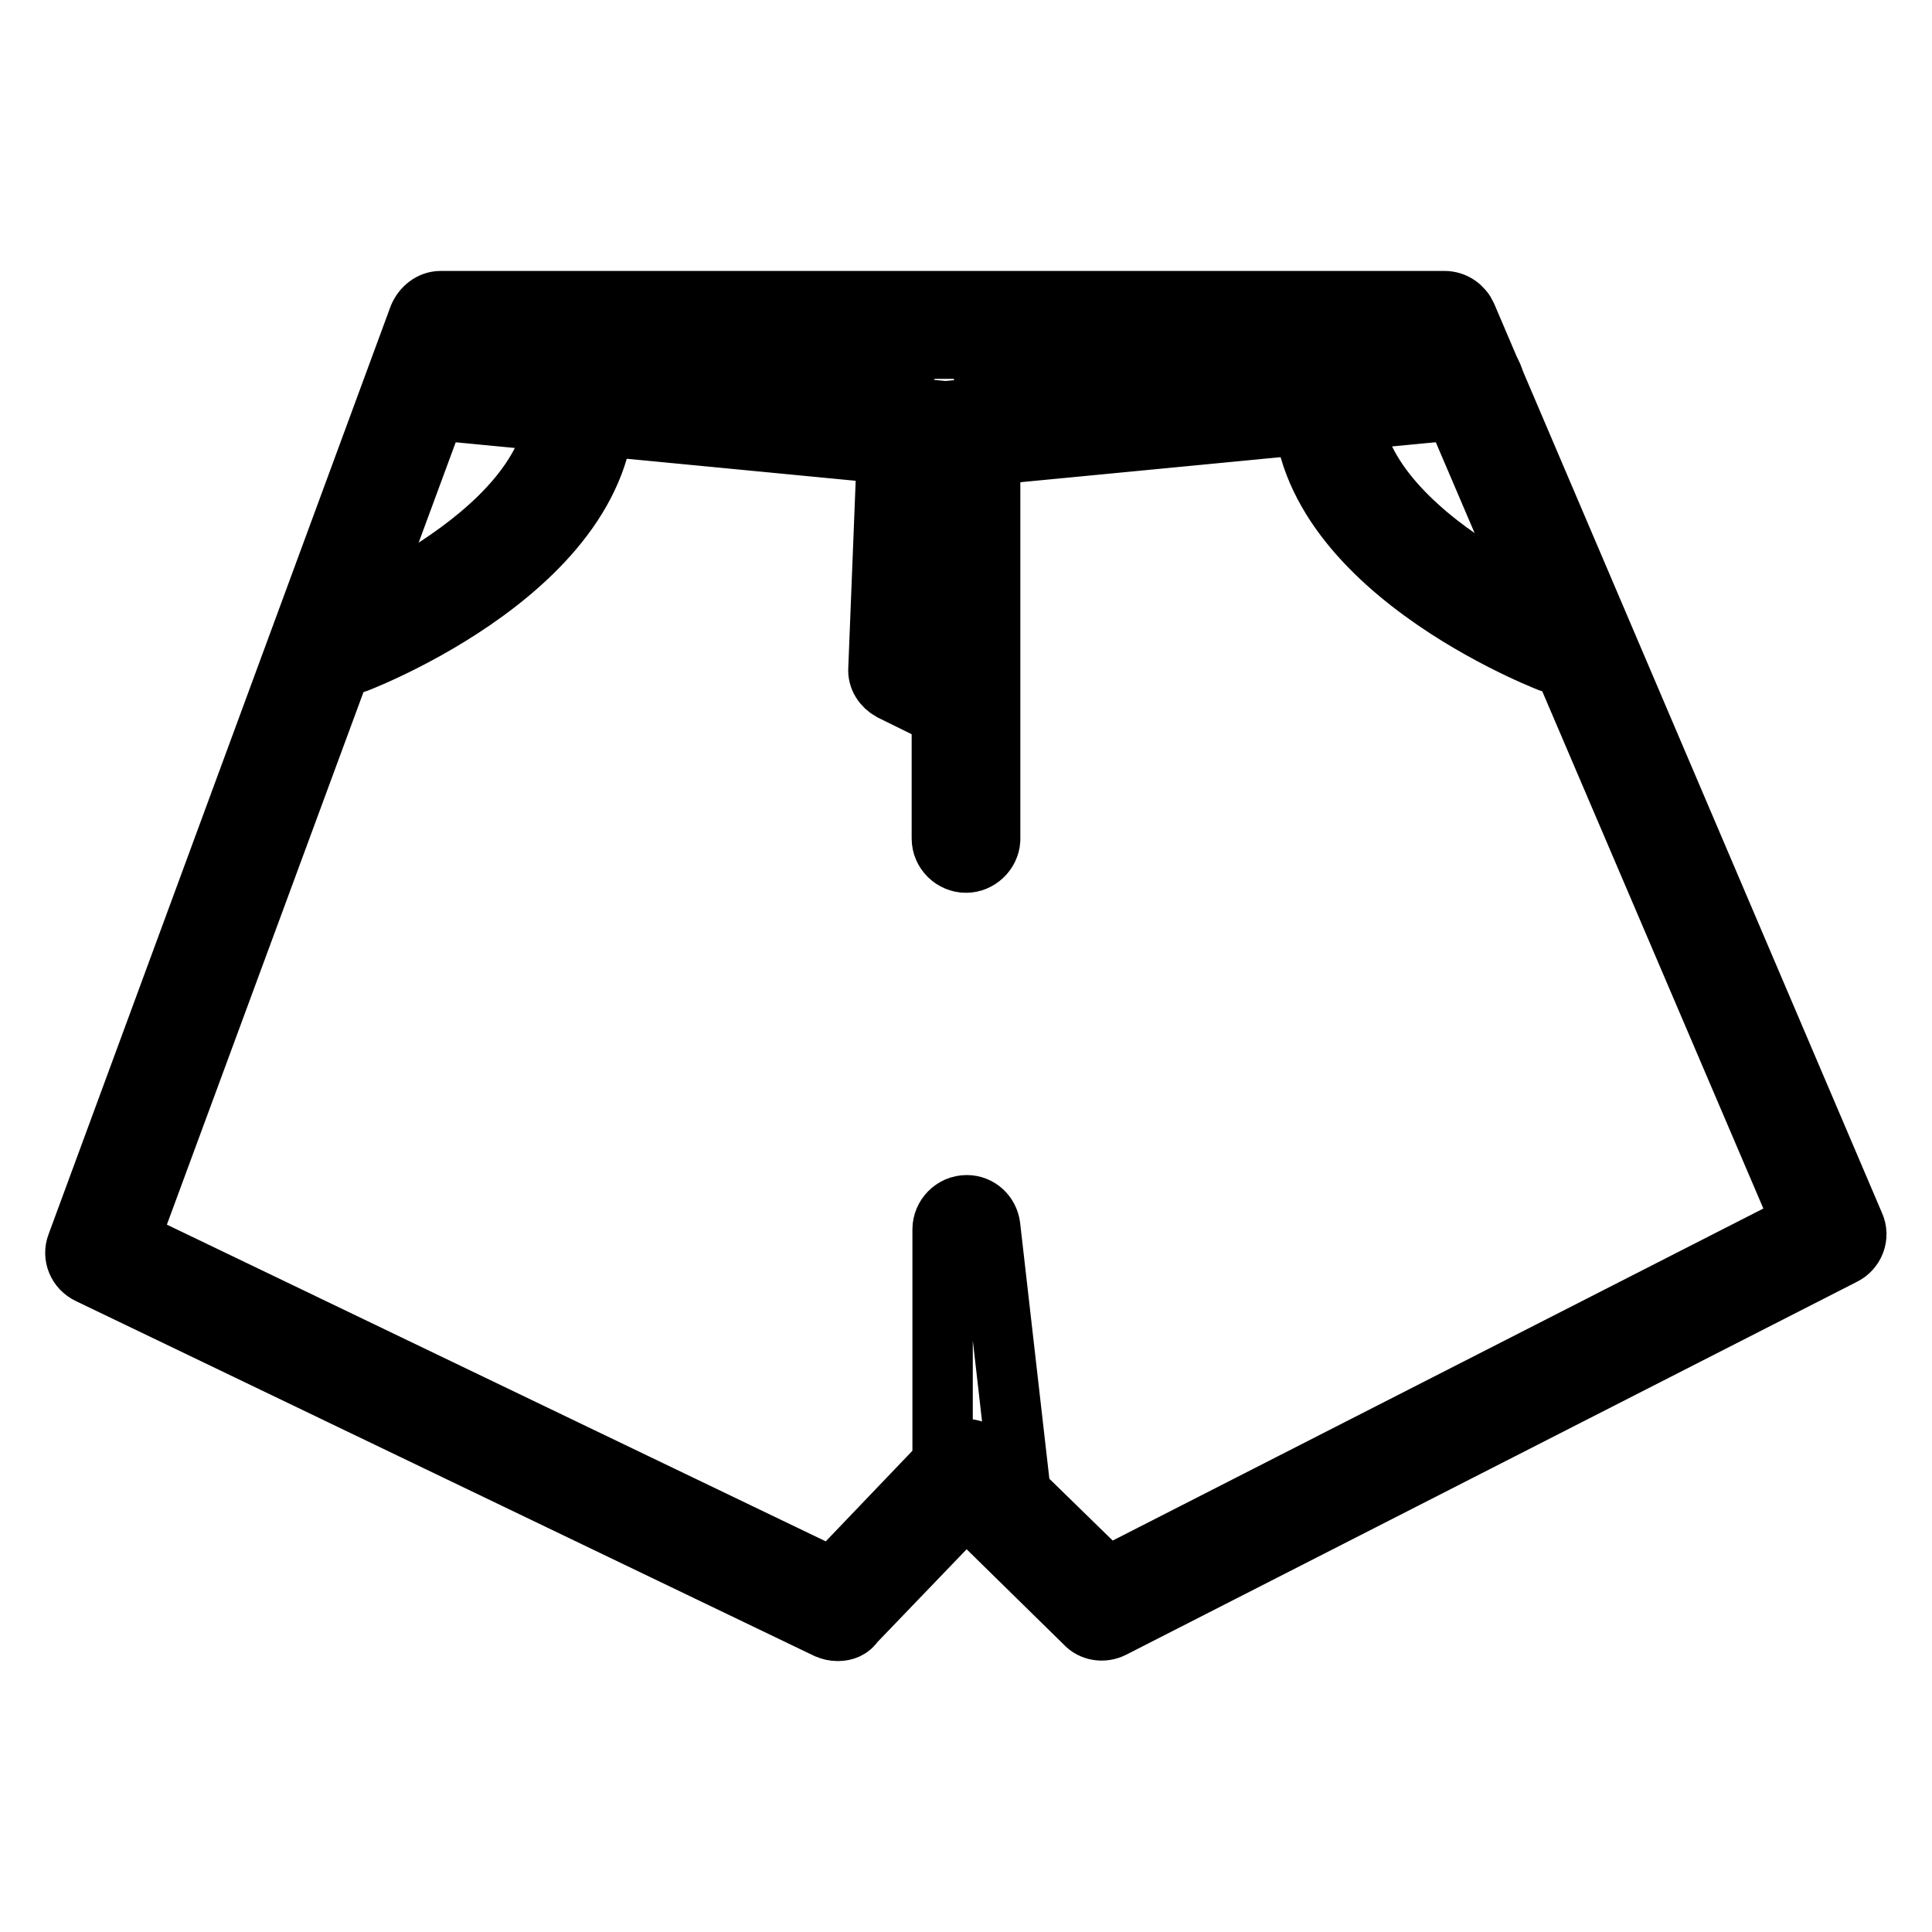
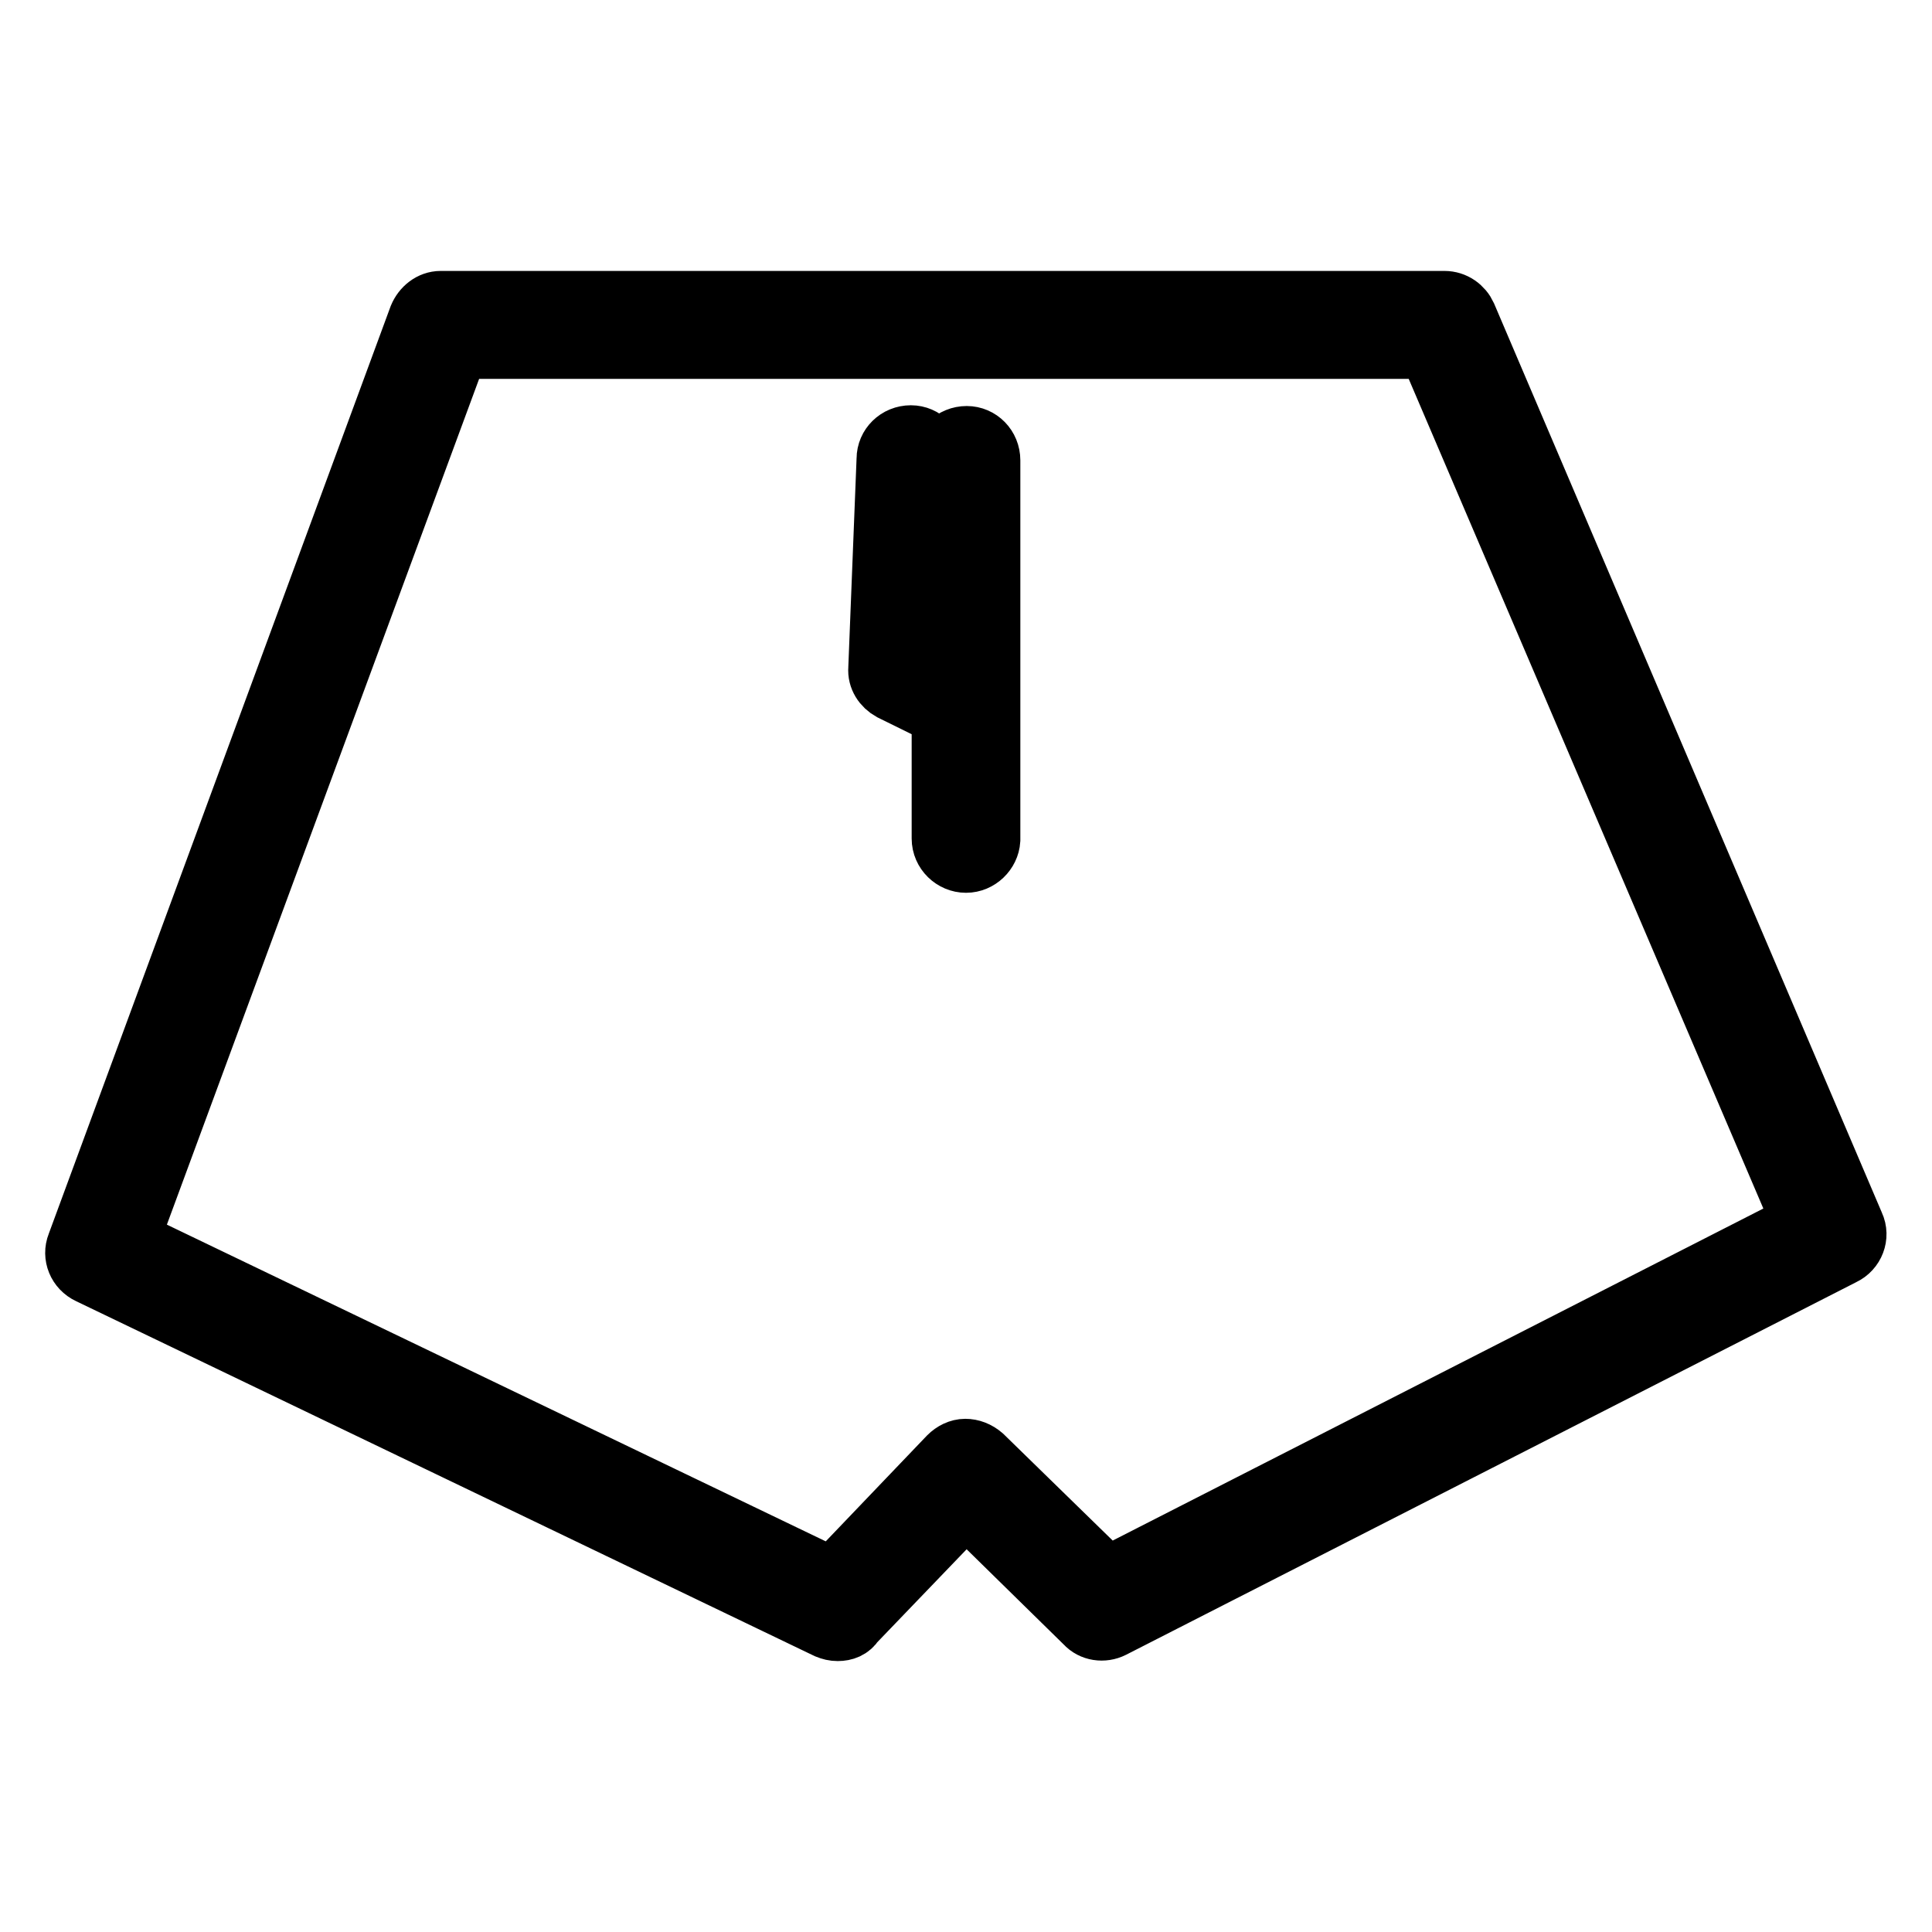
<svg xmlns="http://www.w3.org/2000/svg" version="1.1" x="0px" y="0px" viewBox="0 0 256 256" enable-background="new 0 0 256 256" xml:space="preserve">
  <g>
    <path stroke-width="8" fill-opacity="0" stroke="#000000" d="M111,216.1c-0.5,0-0.9-0.1-1.4-0.3l-97.8-47c-1.5-0.7-2.2-2.4-1.6-3.9L55.5,42c0.5-1.2,1.6-2.1,2.9-2.1h133 c1.3,0,2.4,0.8,2.9,1.9l51.4,120.5c0.7,1.5,0,3.3-1.5,4l-96.8,49.4c-1.2,0.6-2.7,0.4-3.6-0.6l-15.8-15.5l-14.8,15.4 C112.7,215.8,111.9,216.1,111,216.1L111,216.1z M17.1,164.3l93.2,44.8l15.4-16.1c0.6-0.6,1.4-1,2.2-1c0.8,0,1.6,0.3,2.3,0.9 l16.5,16.1l92.1-47L189.3,46.2H60.7L17.1,164.3z" />
-     <path stroke-width="8" fill-opacity="0" stroke="#000000" d="M46.3,87.9c-1.7,0-3.2-1.4-3.1-3.2c0-1.3,0.8-2.5,2-2.9c0.3-0.1,32-12.7,28.3-31.6 c-0.3-1.7,0.9-3.3,2.6-3.6c1.6-0.3,3.2,0.8,3.6,2.4C84.4,73.1,49,87.1,47.5,87.7C47.1,87.9,46.7,87.9,46.3,87.9z M206.4,87.9 c-0.4,0-0.8-0.1-1.1-0.2c-1.5-0.6-36.9-14.6-32.2-38.7c0.3-1.7,1.9-2.9,3.6-2.6c1.7,0.3,2.9,1.9,2.6,3.6c0,0.1,0,0.1,0,0.2 c-3.7,19,28,31.5,28.3,31.6c1.6,0.6,2.4,2.5,1.8,4.1C208.9,87.1,207.7,87.9,206.4,87.9L206.4,87.9z M132.1,201.9 c-1.6,0-2.9-1.2-3.1-2.8l-0.1-0.8c-1.7,0.5-3.4-0.5-3.9-2.1c-0.1-0.3-0.1-0.6-0.1-0.9v-32.4c0-1.7,1.4-3.2,3.2-3.2 c1.6,0,2.9,1.2,3.1,2.8l4.1,35.9c0.2,1.7-1,3.3-2.8,3.5C132.4,201.9,132.2,201.9,132.1,201.9L132.1,201.9z M125.1,59.8 c-4.9,0-8.8-3.9-8.8-8.8s3.9-8.8,8.8-8.8c4.9,0,8.8,3.9,8.8,8.8l0,0C133.9,55.9,130,59.8,125.1,59.8z M125.1,48.5 c-1.4,0-2.5,1.1-2.5,2.5c0,1.4,1.1,2.5,2.5,2.5s2.5-1.1,2.5-2.5l0,0C127.6,49.6,126.5,48.5,125.1,48.5z" />
    <path stroke-width="8" fill-opacity="0" stroke="#000000" d="M128,114.3c-1.7,0-3.2-1.4-3.2-3.2l0,0V94.8l-6.7-3.3c-1.1-0.6-1.8-1.7-1.7-2.9l1.1-27.8 c0-1.7,1.4-3.1,3.2-3.1c1.7,0,3.1,1.4,3.1,3.2c0,0.1,0,0.1,0,0.2l-1,25.8l1.5,0.7l0.6-26.7c0-1.7,1.4-3.1,3.2-3.1h0 c1.7,0,3.1,1.4,3.1,3.2v50.3C131.1,112.9,129.7,114.3,128,114.3z" />
-     <path stroke-width="8" fill-opacity="0" stroke="#000000" d="M125.2,60.8c-0.1,0-0.2,0-0.3,0l-69.6-6.7c-1.7-0.2-3-1.8-2.7-3.5c0.2-1.7,1.7-2.9,3.4-2.8l69.3,6.7 l69.3-6.7c1.7-0.1,3.2,1.2,3.4,2.9c0.1,1.7-1.1,3.1-2.8,3.4l-69.6,6.7C125.4,60.8,125.3,60.8,125.2,60.8z" />
  </g>
</svg>